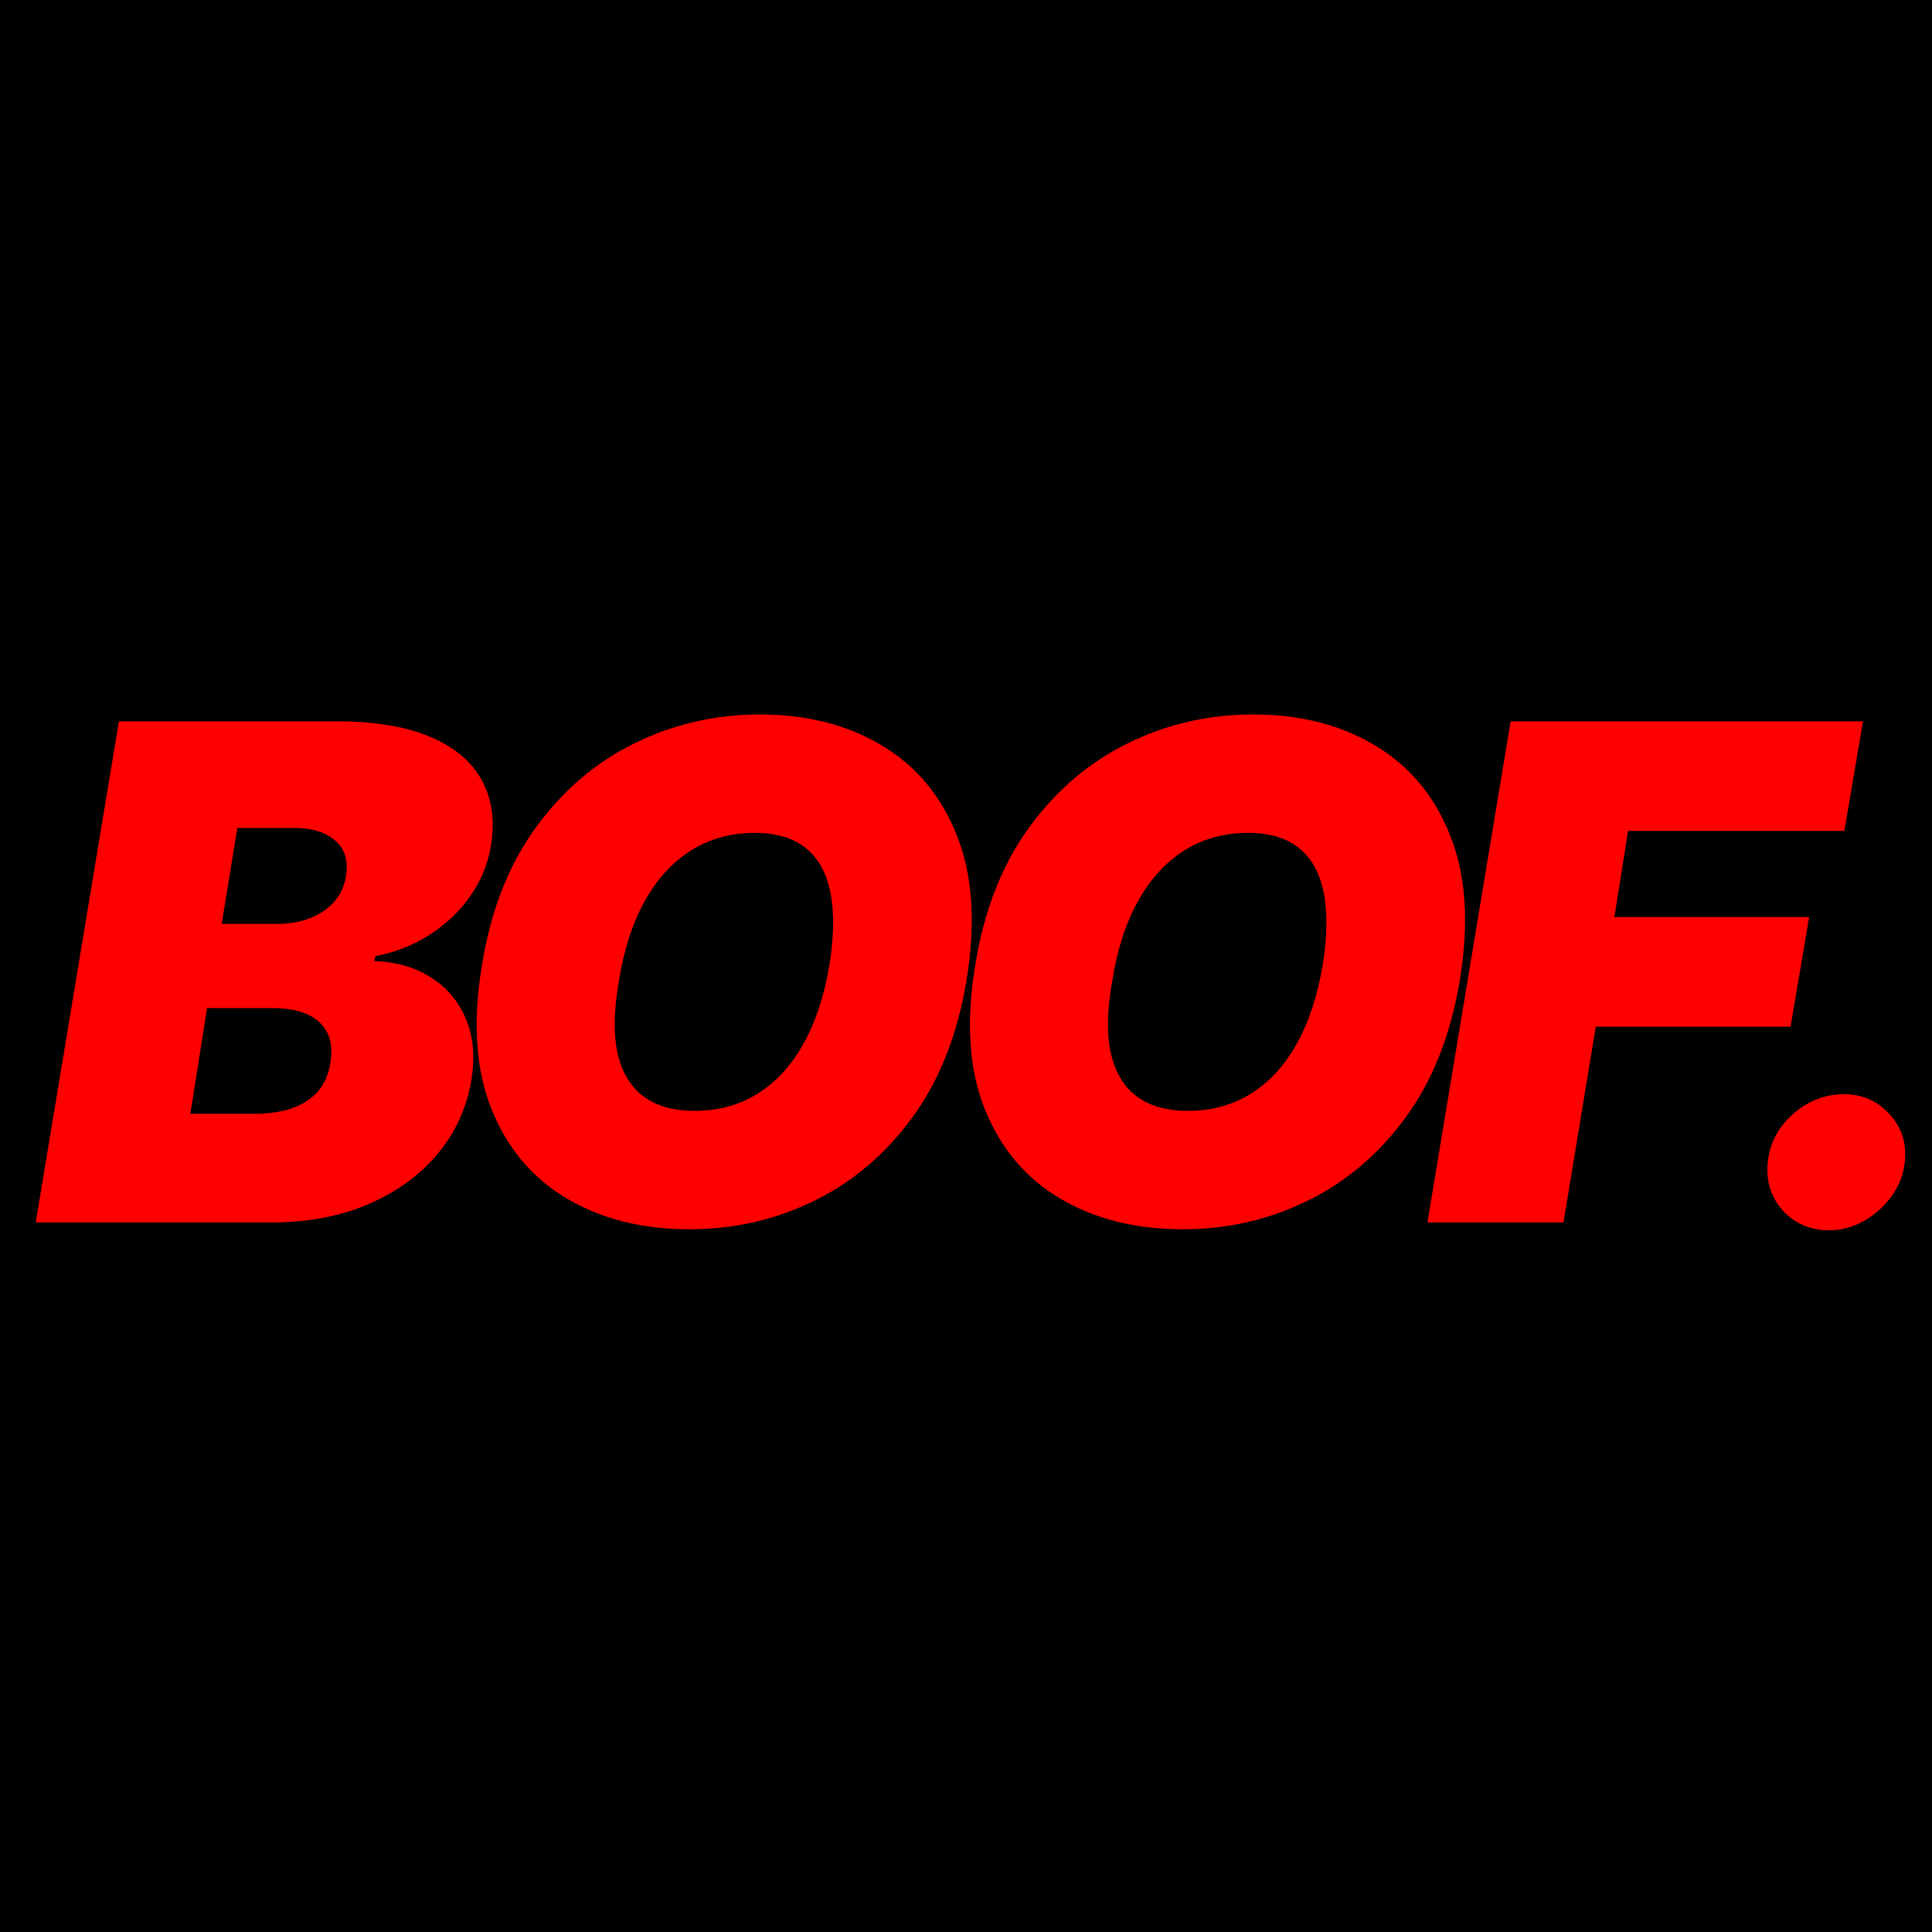
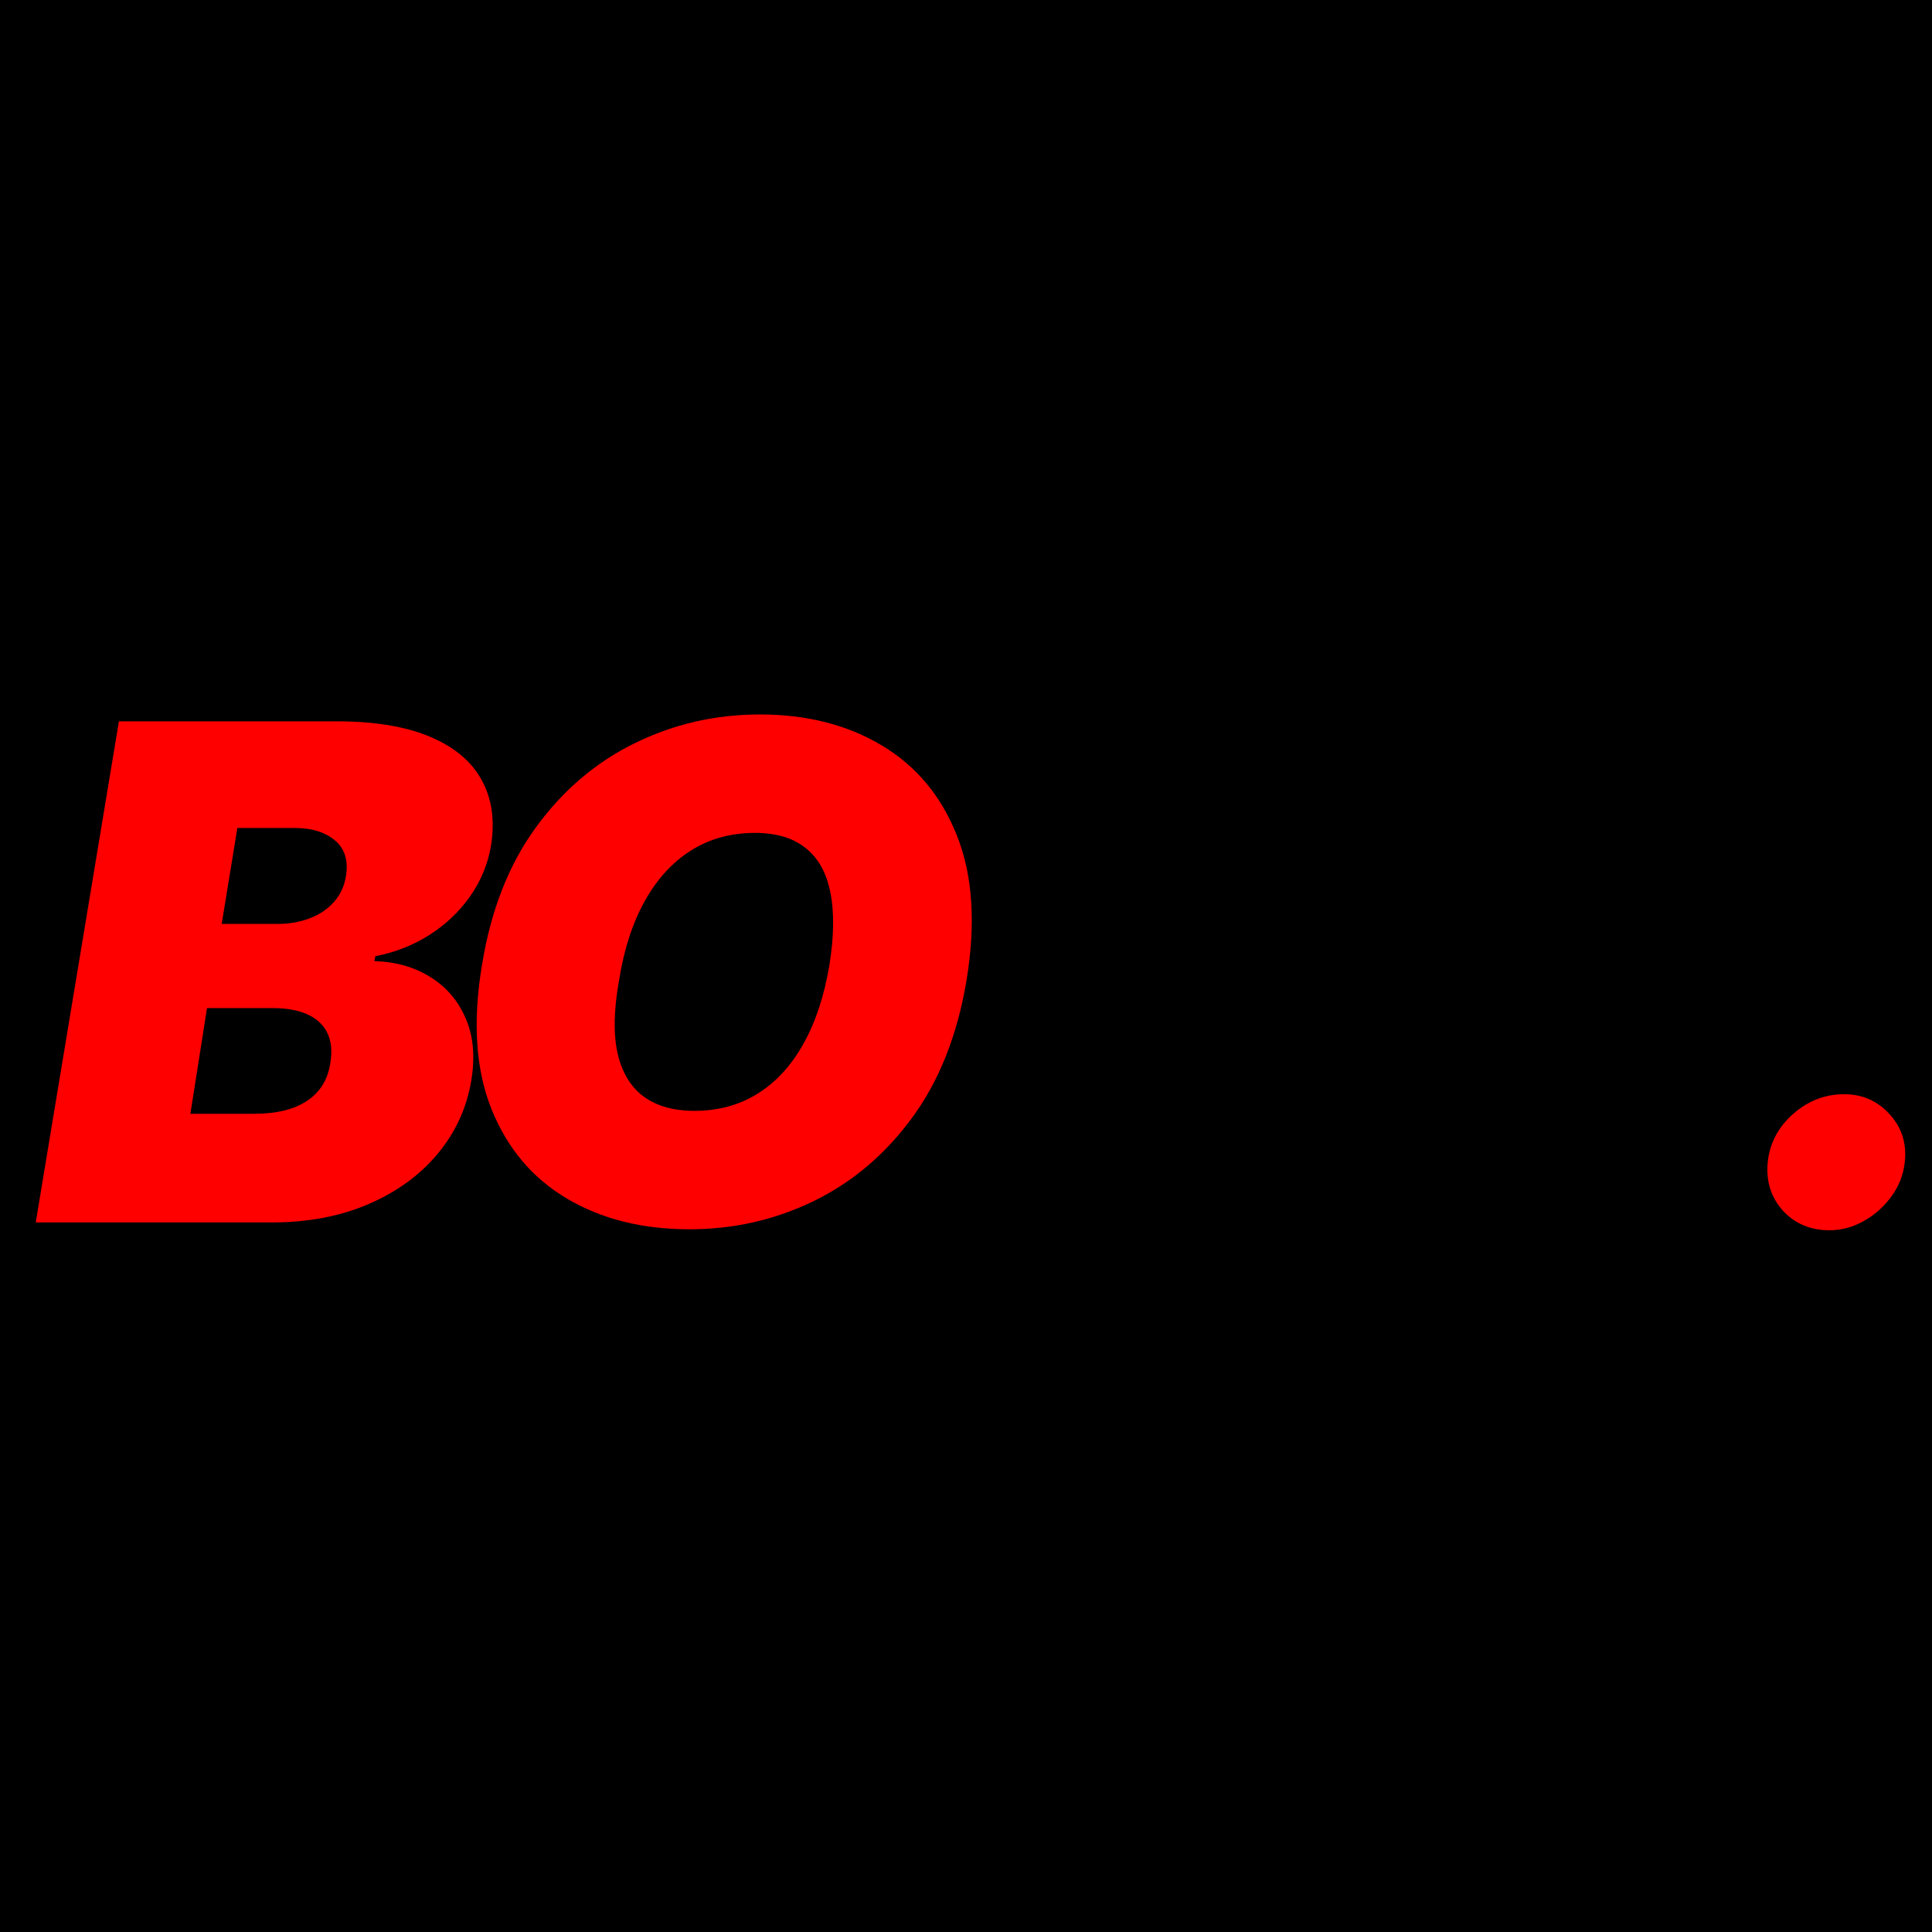
<svg xmlns="http://www.w3.org/2000/svg" width="457" height="457" viewBox="0 0 457 457" fill="none">
  <rect width="457" height="457" fill="black" />
  <path d="M432.744 291.009C428.229 291.009 424.545 289.446 421.689 286.321C418.872 283.157 417.695 279.317 418.158 274.803C418.622 270.404 420.609 266.642 424.12 263.516C427.67 260.391 431.702 258.828 436.217 258.828C440.5 258.828 444.069 260.391 446.924 263.516C449.818 266.642 451.034 270.404 450.571 274.803C450.262 277.813 449.201 280.552 447.388 283.022C445.613 285.453 443.413 287.401 440.789 288.867C438.204 290.295 435.522 291.009 432.744 291.009Z" fill="#FF0000" />
-   <path d="M337.65 289.158L357.329 170.621H440.675L436.276 196.551H385.111L381.87 216.924H427.942L423.543 242.854H377.471L369.831 289.158H337.65Z" fill="#FF0000" />
-   <path d="M345.292 231.973C343.131 244.86 338.848 255.665 332.443 264.385C326.038 273.105 318.262 279.684 309.118 284.122C299.973 288.559 290.191 290.778 279.773 290.778C268.66 290.778 259.013 288.366 250.833 283.543C242.653 278.72 236.691 271.658 232.948 262.359C229.206 253.06 228.453 241.696 230.691 228.268C232.775 215.381 237.019 204.538 243.425 195.74C249.83 186.943 257.644 180.286 266.866 175.772C276.088 171.257 285.947 169 296.442 169C307.478 169 317.066 171.431 325.208 176.293C333.388 181.155 339.33 188.274 343.035 197.65C346.778 207.027 347.53 218.467 345.292 231.973ZM312.88 228.268C313.96 221.477 314.037 215.766 313.111 211.136C312.185 206.467 310.237 202.956 307.265 200.602C304.294 198.21 300.301 197.014 295.284 197.014C289.574 197.014 284.519 198.403 280.12 201.181C275.721 203.959 272.075 207.953 269.181 213.162C266.287 218.371 264.261 224.641 263.104 231.973C261.869 238.841 261.753 244.552 262.756 249.105C263.798 253.658 265.843 257.073 268.891 259.349C271.978 261.626 275.991 262.764 280.93 262.764C286.564 262.764 291.542 261.414 295.863 258.713C300.223 256.012 303.831 252.095 306.687 246.963C309.581 241.831 311.645 235.6 312.88 228.268Z" fill="#FF0000" />
  <path d="M228.609 231.973C226.448 244.86 222.165 255.665 215.76 264.385C209.355 273.105 201.58 279.684 192.435 284.122C183.29 288.559 173.508 290.778 163.09 290.778C151.977 290.778 142.331 288.366 134.15 283.543C125.97 278.72 120.009 271.658 116.266 262.359C112.523 253.06 111.77 241.696 114.008 228.268C116.092 215.381 120.336 204.538 126.742 195.74C133.147 186.943 140.961 180.286 150.183 175.772C159.405 171.257 169.264 169 179.759 169C190.795 169 200.383 171.431 208.525 176.293C216.705 181.155 222.648 188.274 226.352 197.65C230.095 207.027 230.847 218.467 228.609 231.973ZM196.197 228.268C197.277 221.477 197.354 215.766 196.428 211.136C195.502 206.467 193.554 202.956 190.583 200.602C187.611 198.21 183.618 197.014 178.602 197.014C172.891 197.014 167.836 198.403 163.437 201.181C159.038 203.959 155.392 207.953 152.498 213.162C149.604 218.371 147.578 224.641 146.421 231.973C145.186 238.841 145.07 244.552 146.073 249.105C147.115 253.658 149.16 257.073 152.209 259.349C155.296 261.626 159.309 262.764 164.248 262.764C169.881 262.764 174.859 261.414 179.18 258.713C183.541 256.012 187.148 252.095 190.004 246.963C192.898 241.831 194.962 235.6 196.197 228.268Z" fill="#FF0000" />
  <path d="M8.453 289.158L28.132 170.621H79.529C88.558 170.621 95.947 171.837 101.696 174.267C107.484 176.698 111.574 180.133 113.967 184.57C116.398 189.007 117.111 194.236 116.108 200.255C115.337 204.577 113.677 208.532 111.131 212.12C108.623 215.67 105.439 218.68 101.581 221.15C97.76 223.581 93.497 225.259 88.789 226.185L88.558 227.343C93.651 227.497 98.088 228.77 101.87 231.163C105.651 233.517 108.43 236.796 110.205 241.002C111.98 245.17 112.404 250.031 111.478 255.588C110.397 262.07 107.754 267.839 103.548 272.894C99.343 277.948 93.883 281.923 87.169 284.817C80.455 287.711 72.815 289.158 64.249 289.158H8.453ZM45.033 263.459H60.081C65.406 263.459 69.593 262.437 72.641 260.392C75.728 258.347 77.561 255.356 78.139 251.42C78.603 248.642 78.371 246.289 77.445 244.359C76.519 242.43 74.956 240.964 72.757 239.96C70.557 238.957 67.798 238.456 64.48 238.456H48.968L45.033 263.459ZM52.441 218.545H65.638C68.416 218.545 70.962 218.101 73.278 217.214C75.593 216.326 77.503 215.034 79.008 213.336C80.513 211.638 81.458 209.593 81.844 207.201C82.422 203.496 81.535 200.68 79.181 198.75C76.866 196.821 73.741 195.856 69.805 195.856H56.145L52.441 218.545Z" fill="#FF0000" />
</svg>